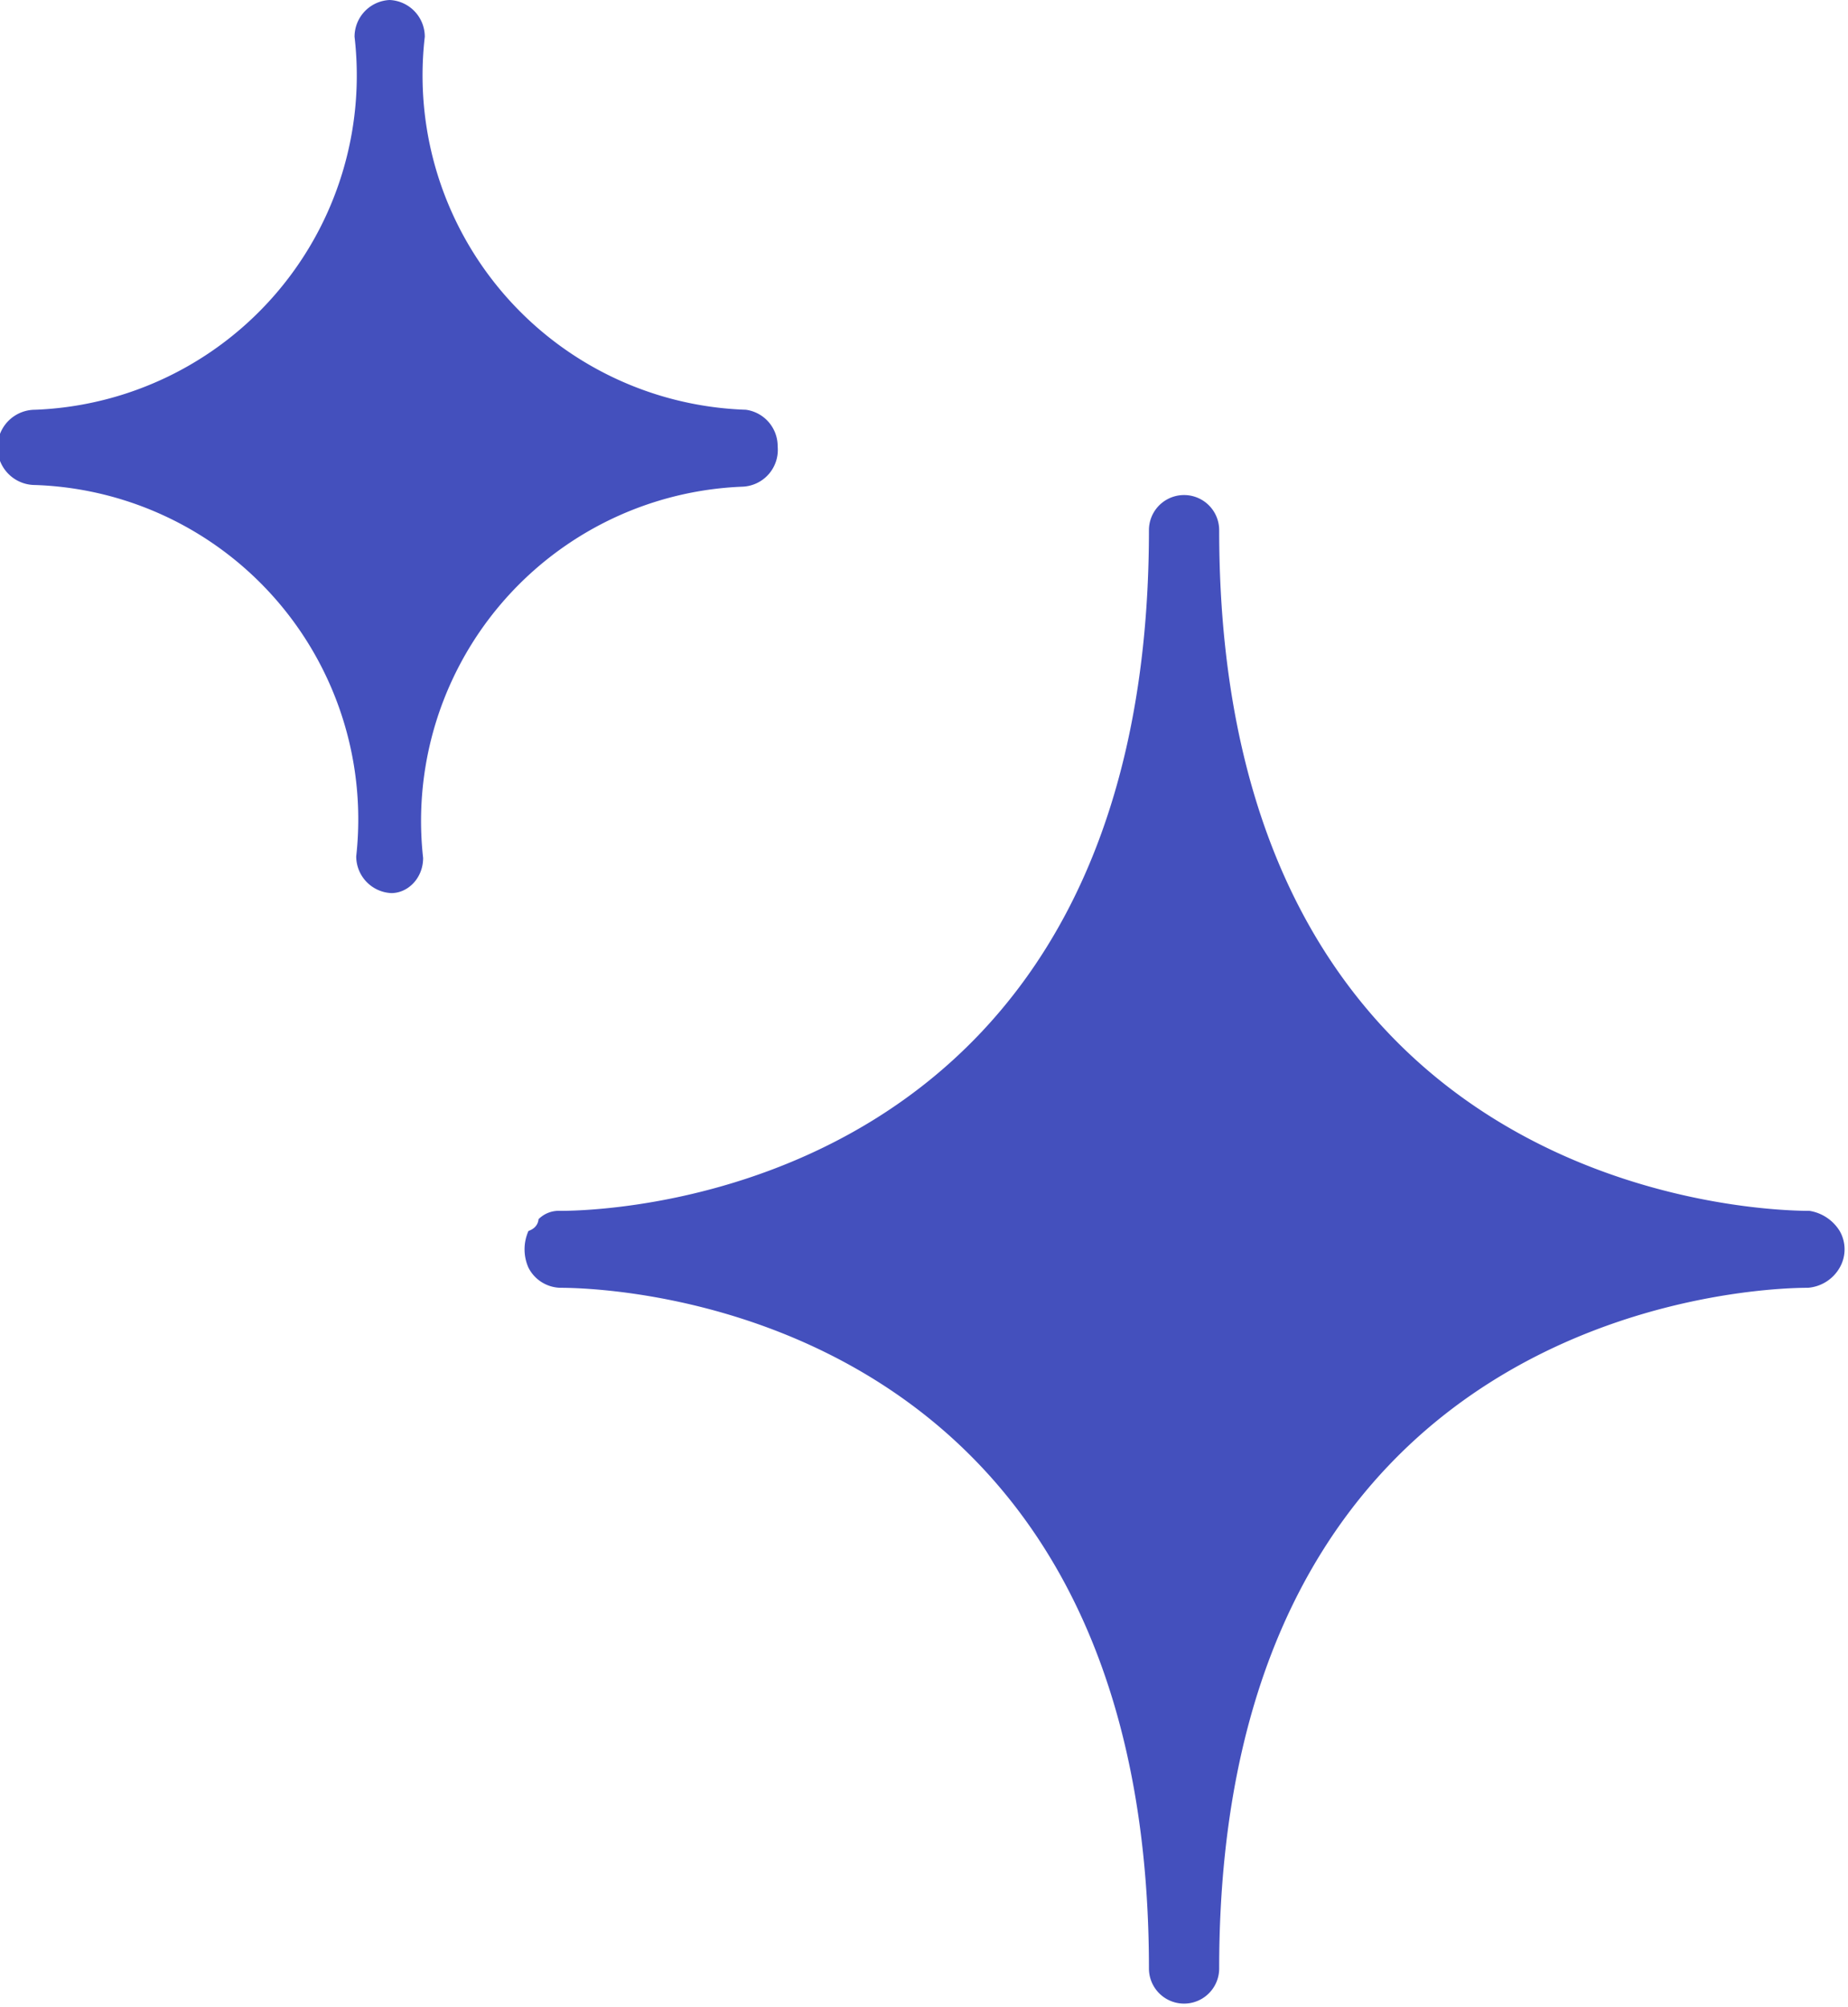
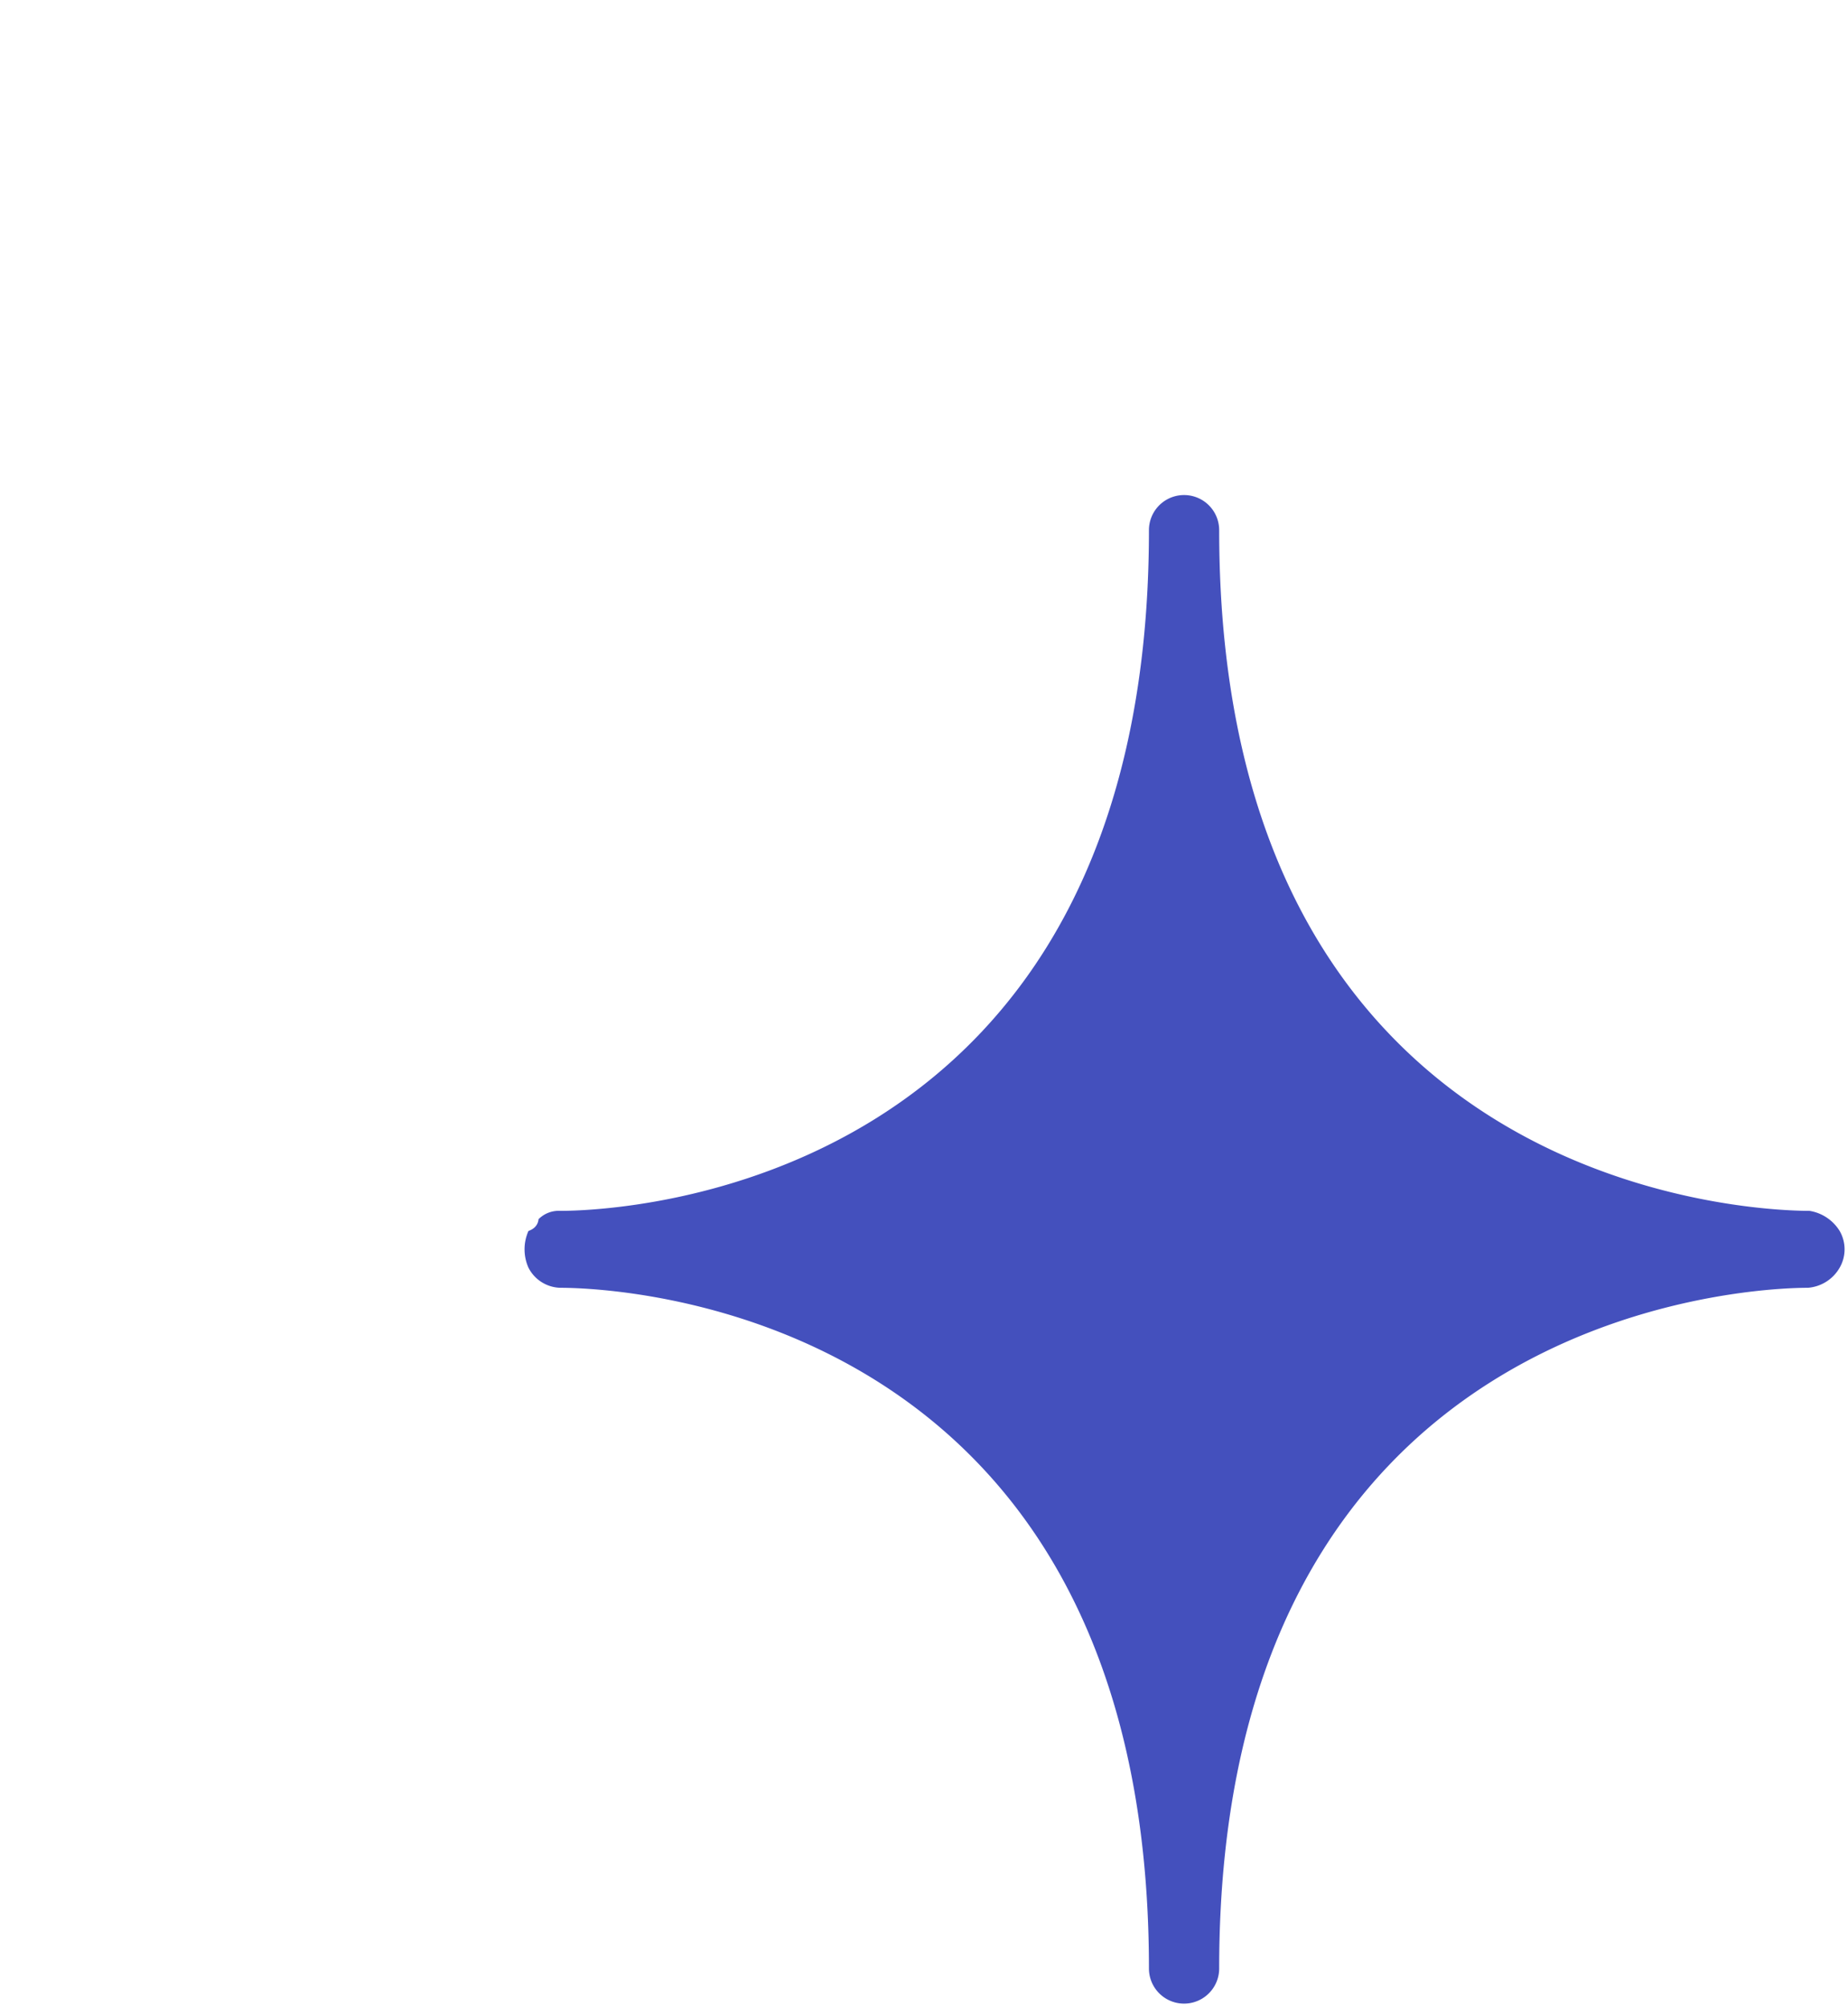
<svg xmlns="http://www.w3.org/2000/svg" viewBox="0 0 11.05 12">
  <defs>
    <style>.cls-1{fill:#4450bd;}</style>
  </defs>
  <title>Enhancements</title>
  <g id="Layer_2" data-name="Layer 2">
    <g id="Layer_5" data-name="Layer 5">
-       <path class="cls-1" d="M4.46,2.45A2,2,0,0,1,2.54.22.22.22,0,0,0,2.33,0a.22.22,0,0,0-.21.22A2,2,0,0,1,.21,2.45h0a.22.22,0,0,0,0,.45A2,2,0,0,1,2.13,5.12a.22.22,0,0,0,.21.22c.1,0,.19-.09.19-.21A2,2,0,0,1,4.44,2.91h0a.22.22,0,0,0,.21-.24A.22.22,0,0,0,4.46,2.45Z" />
      <path class="cls-1" d="M11,7.36a.26.26,0,0,0-.18-.12c-.37,0-3.53-.14-3.53-4.07a.21.21,0,1,0-.42,0c0,3.94-3.16,4.07-3.52,4.07a.17.17,0,0,0-.13.05s0,.05-.06.07a.27.27,0,0,0,0,.22.22.22,0,0,0,.19.12h0c.37,0,3.52.14,3.52,4.07a.21.21,0,1,0,.42,0c0-3.92,3.15-4.07,3.52-4.07A.24.24,0,0,0,11,7.58.22.22,0,0,0,11,7.36Z" />
    </g>
  </g>
</svg>